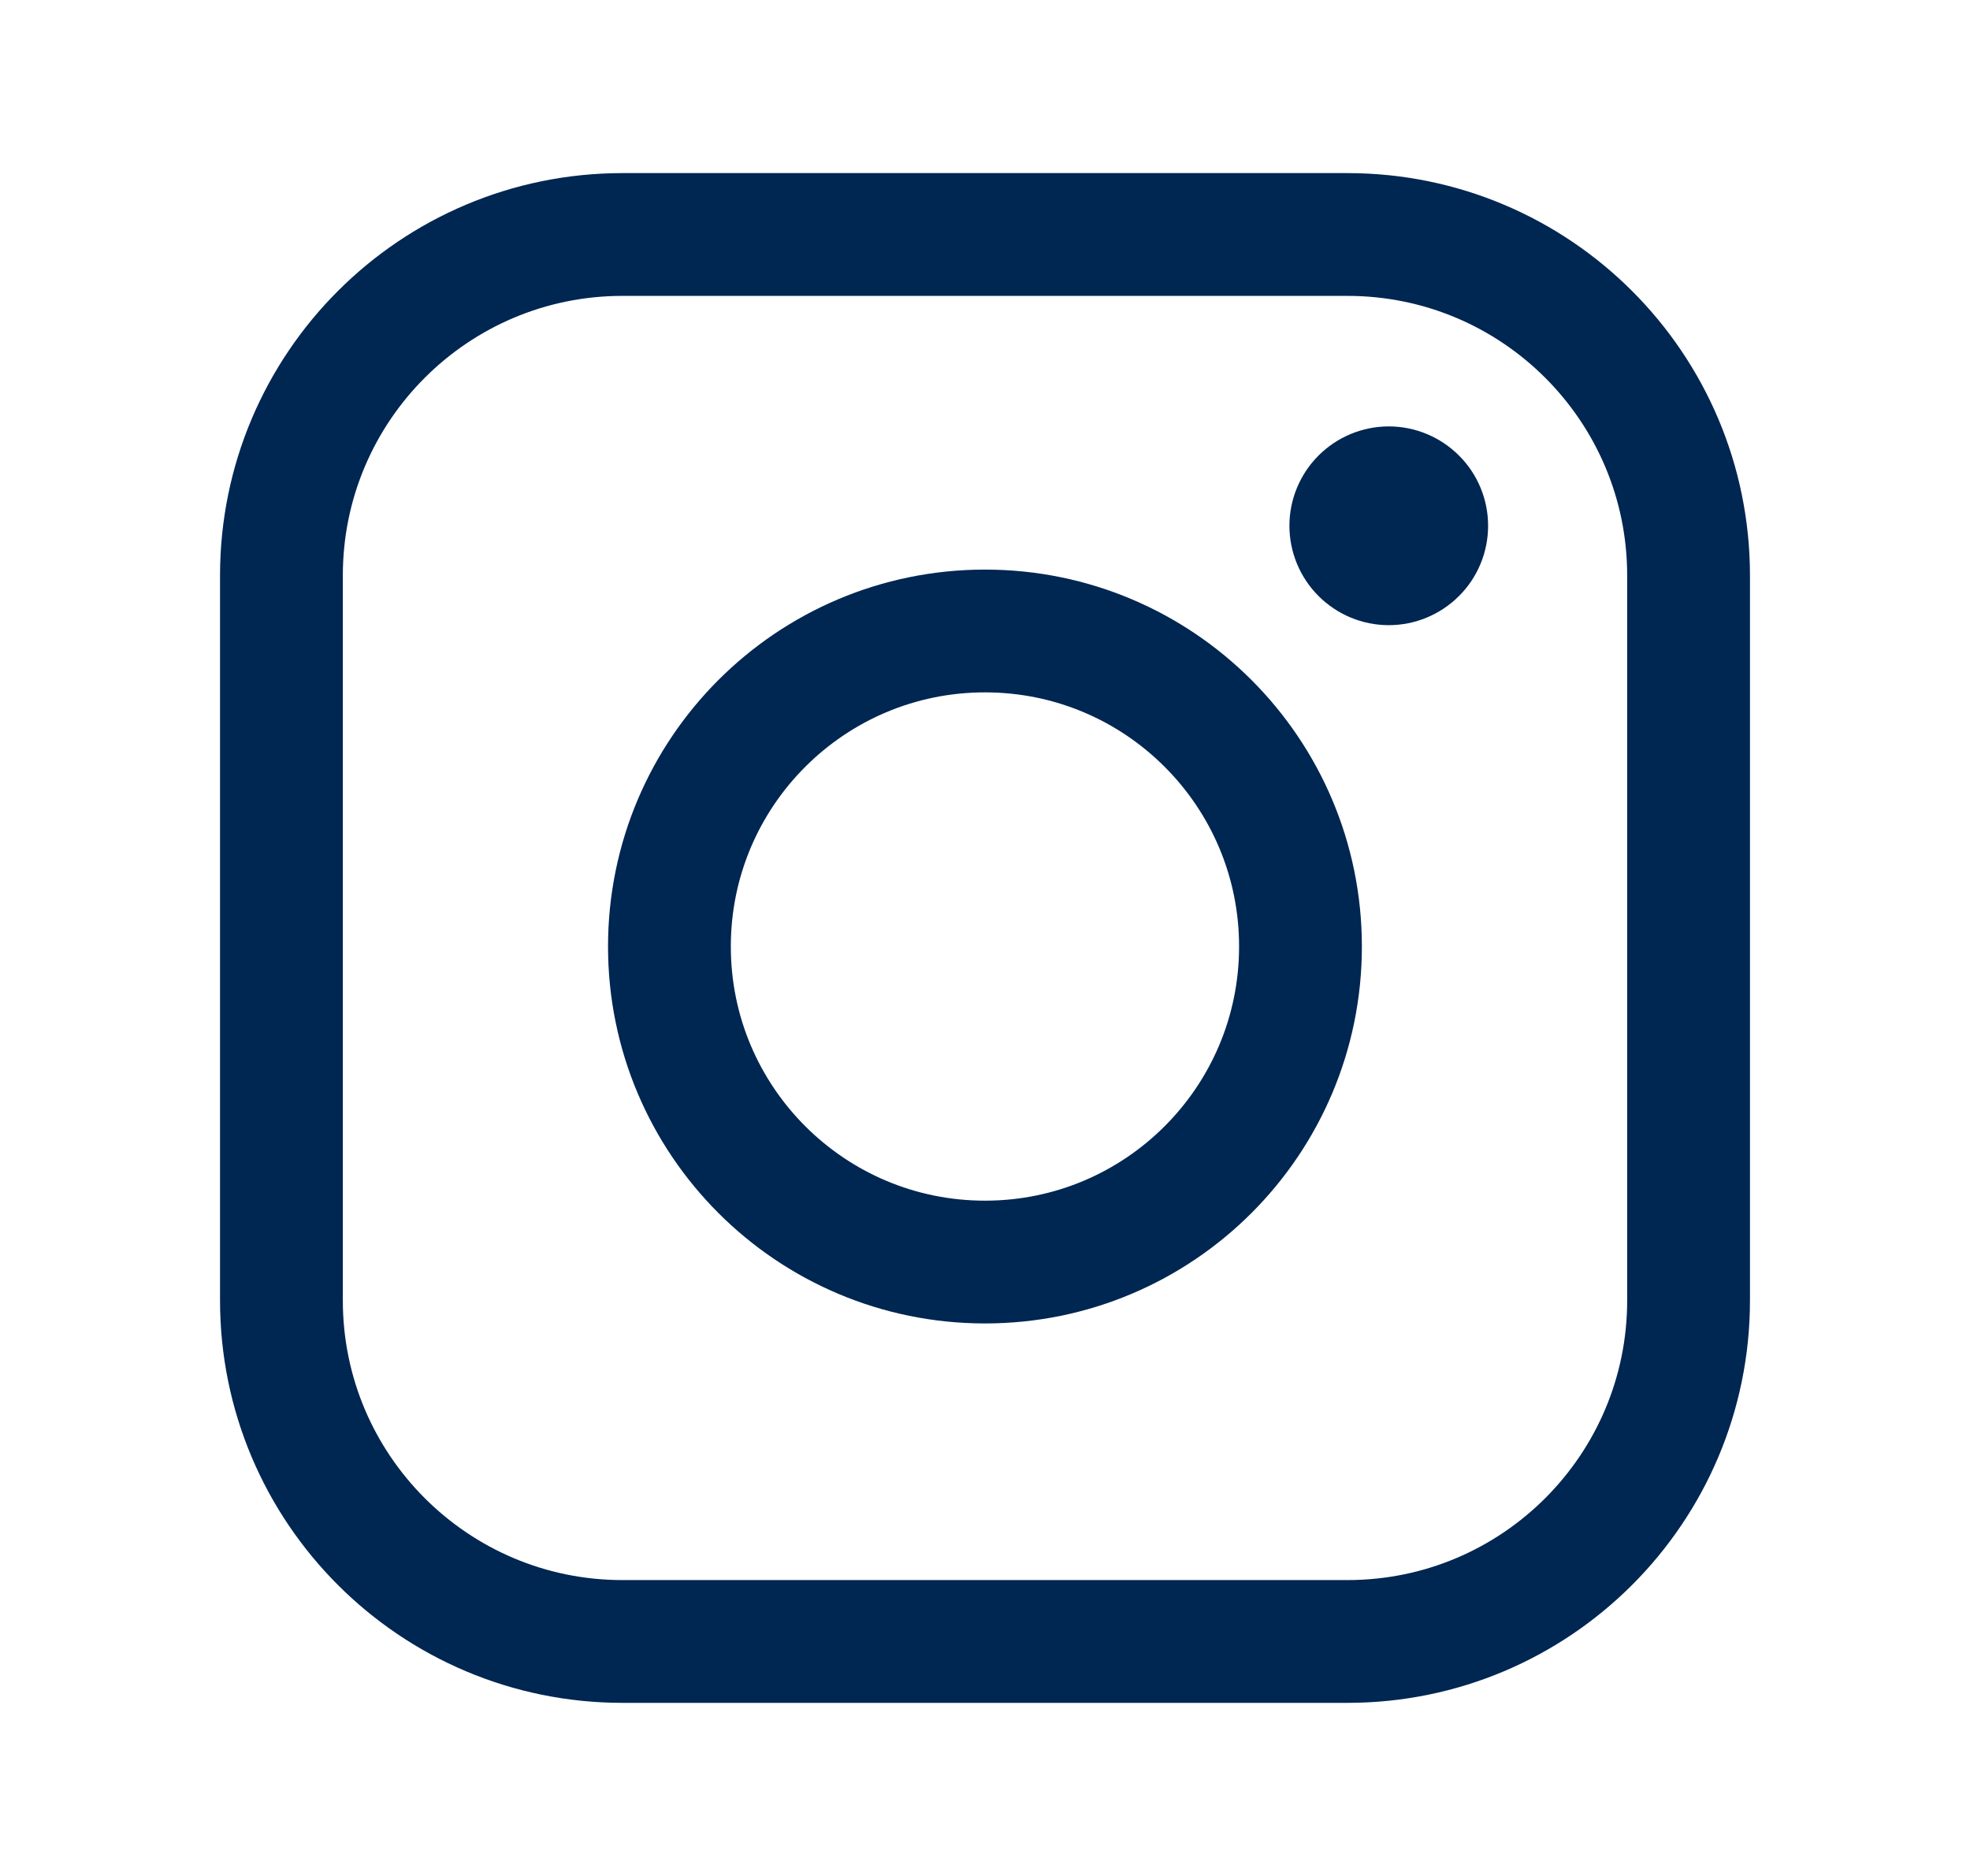
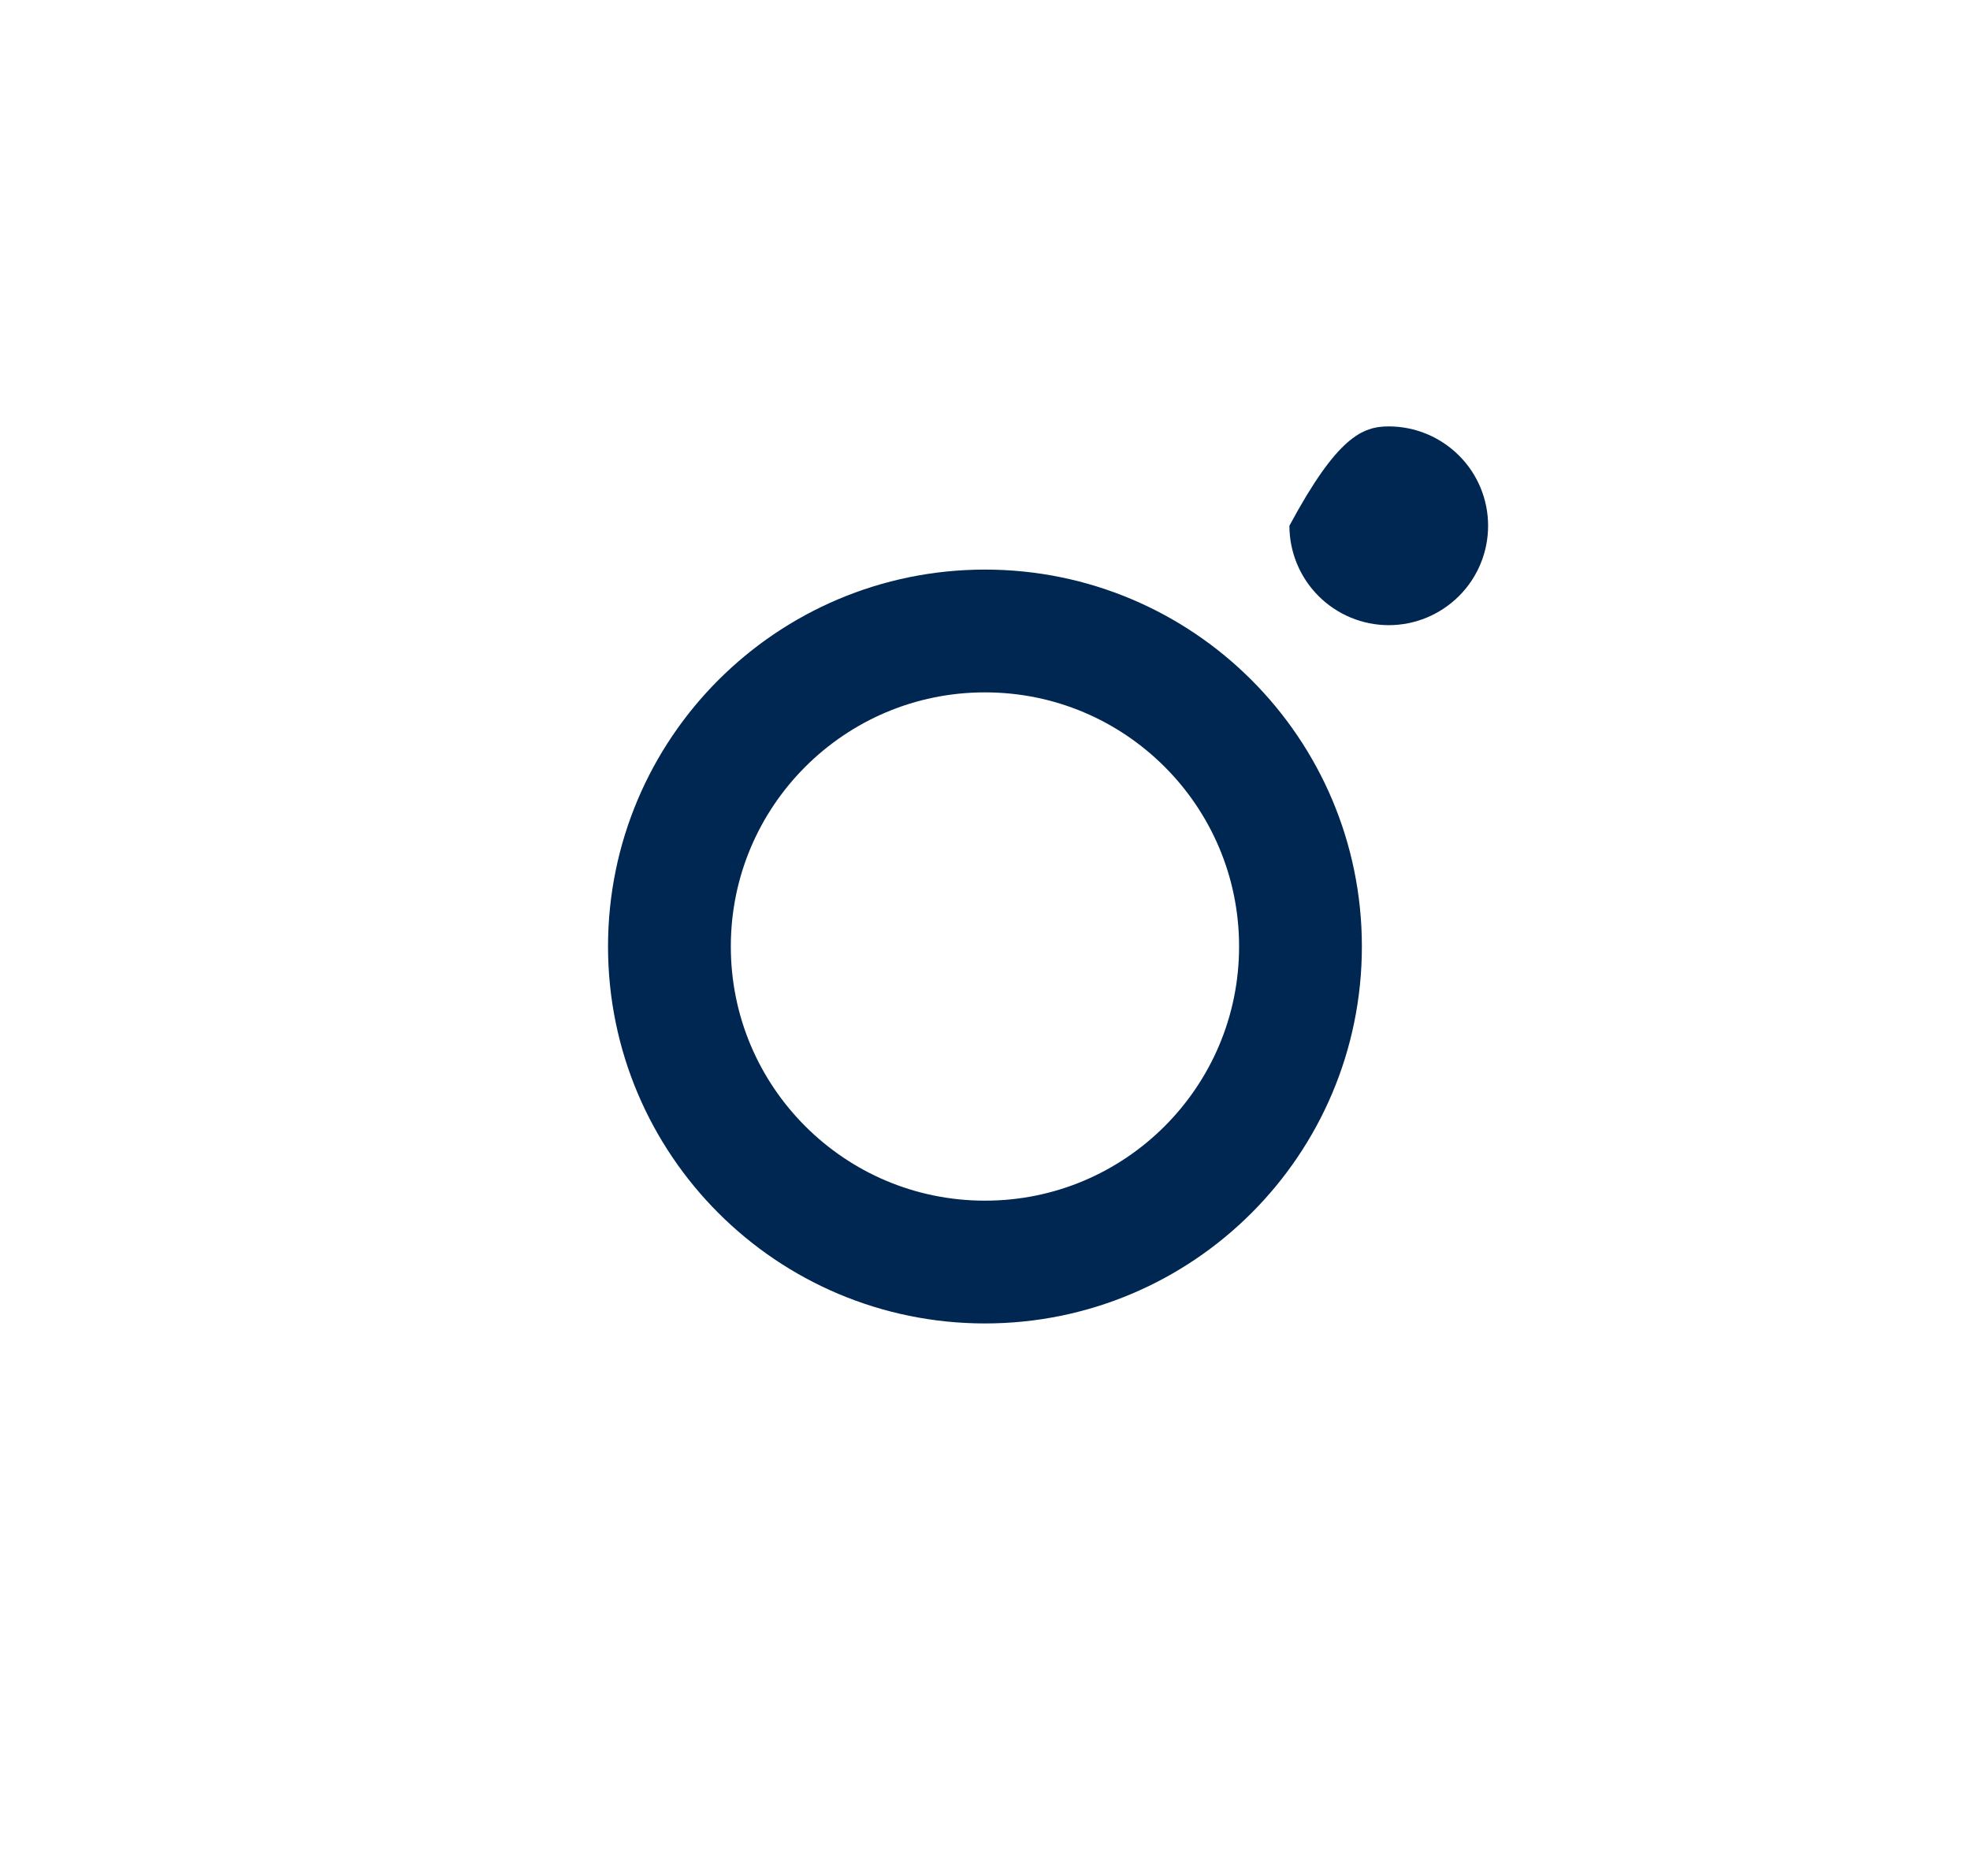
<svg xmlns="http://www.w3.org/2000/svg" width="21" height="20" viewBox="0 0 21 20" fill="none">
-   <path d="M14.363 2.5H6.636C4.628 2.5 3 4.128 3 6.136V13.864C3 15.872 4.628 17.5 6.636 17.5H14.363C16.372 17.5 18 15.872 18 13.864V6.136C18 4.128 16.372 2.5 14.363 2.5Z" stroke="#002652" stroke-width="1.309" stroke-linecap="round" stroke-linejoin="round" />
  <path d="M10.5 13.455C12.357 13.455 13.863 11.949 13.863 10.091C13.863 8.233 12.357 6.727 10.5 6.727C8.642 6.727 7.136 8.233 7.136 10.091C7.136 11.949 8.642 13.455 10.5 13.455Z" stroke="#002652" stroke-width="1.309" />
-   <path d="M15.863 5.605C15.863 5.886 15.752 6.156 15.553 6.354C15.354 6.553 15.085 6.665 14.804 6.665C14.523 6.665 14.254 6.553 14.055 6.354C13.857 6.156 13.745 5.886 13.745 5.605C13.745 5.325 13.857 5.055 14.055 4.857C14.254 4.658 14.523 4.546 14.804 4.546C15.085 4.546 15.354 4.658 15.553 4.857C15.752 5.055 15.863 5.325 15.863 5.605Z" fill="#002652" />
+   <path d="M15.863 5.605C15.863 5.886 15.752 6.156 15.553 6.354C15.354 6.553 15.085 6.665 14.804 6.665C14.523 6.665 14.254 6.553 14.055 6.354C13.857 6.156 13.745 5.886 13.745 5.605C14.254 4.658 14.523 4.546 14.804 4.546C15.085 4.546 15.354 4.658 15.553 4.857C15.752 5.055 15.863 5.325 15.863 5.605Z" fill="#002652" />
</svg>